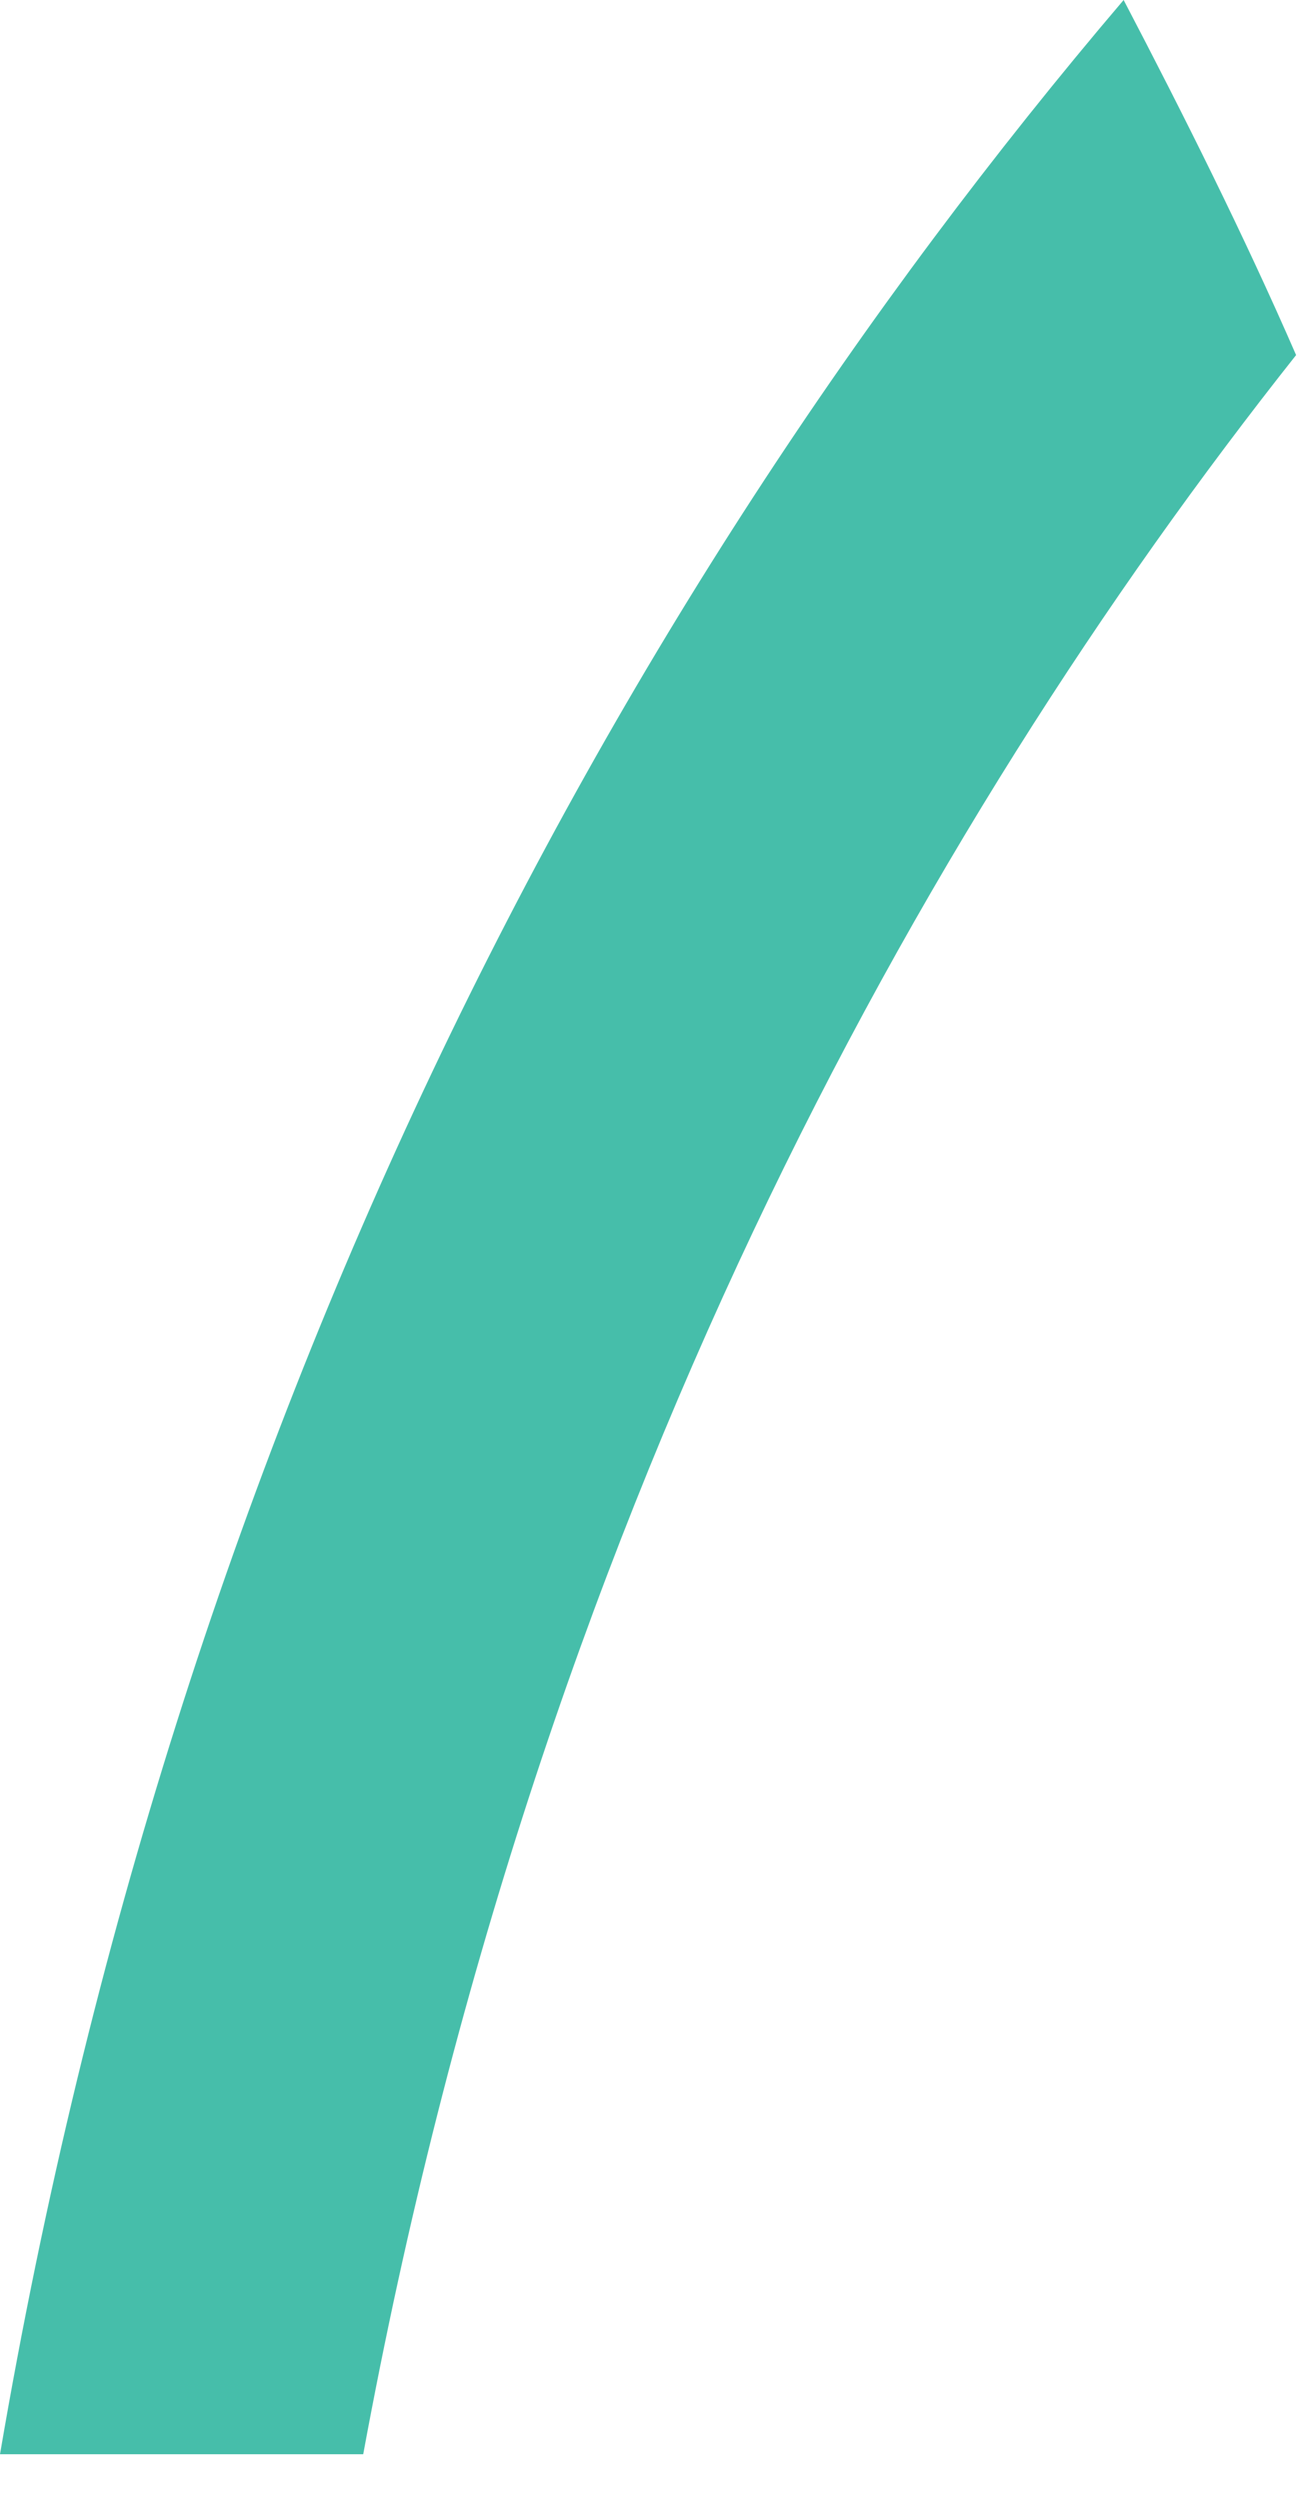
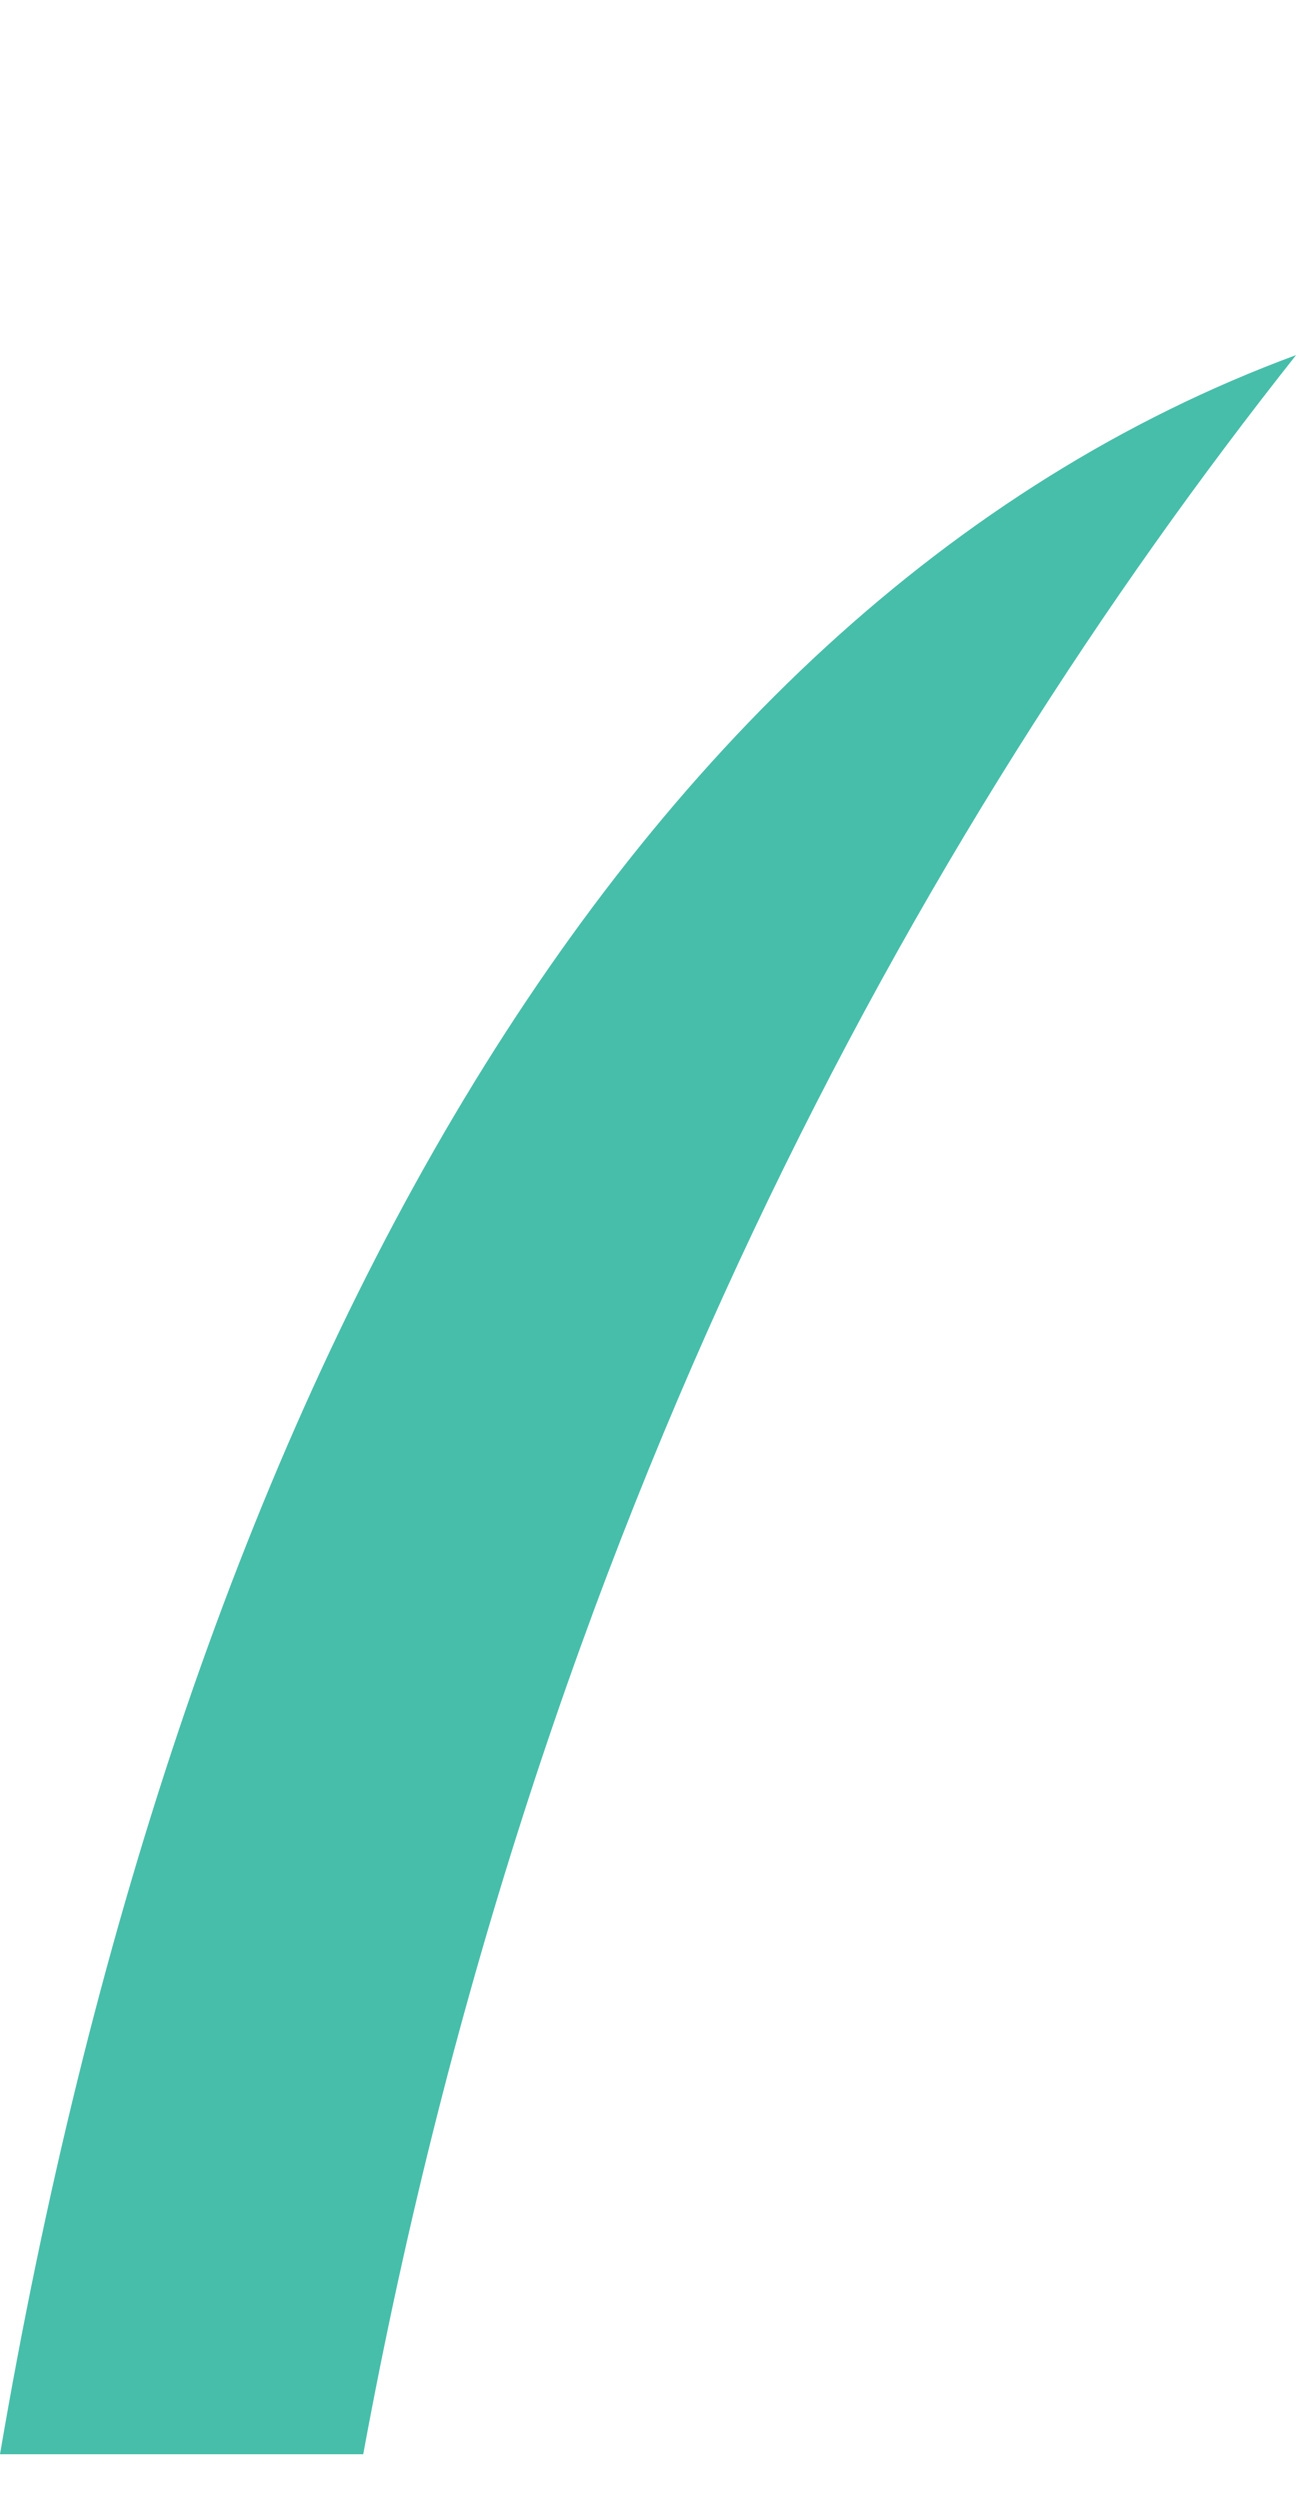
<svg xmlns="http://www.w3.org/2000/svg" fill="none" height="100%" overflow="visible" preserveAspectRatio="none" style="display: block;" viewBox="0 0 13 25" width="100%">
-   <path d="M0 24.544H3.635C5.361 15.17 9.205 8.303 12.971 3.551C12.448 2.35 11.846 1.149 11.245 0C6.041 6.11 1.752 14.283 0 24.544Z" fill="#46BEAA" id="Vector" />
+   <path d="M0 24.544H3.635C5.361 15.17 9.205 8.303 12.971 3.551C6.041 6.11 1.752 14.283 0 24.544Z" fill="#46BEAA" id="Vector" />
</svg>